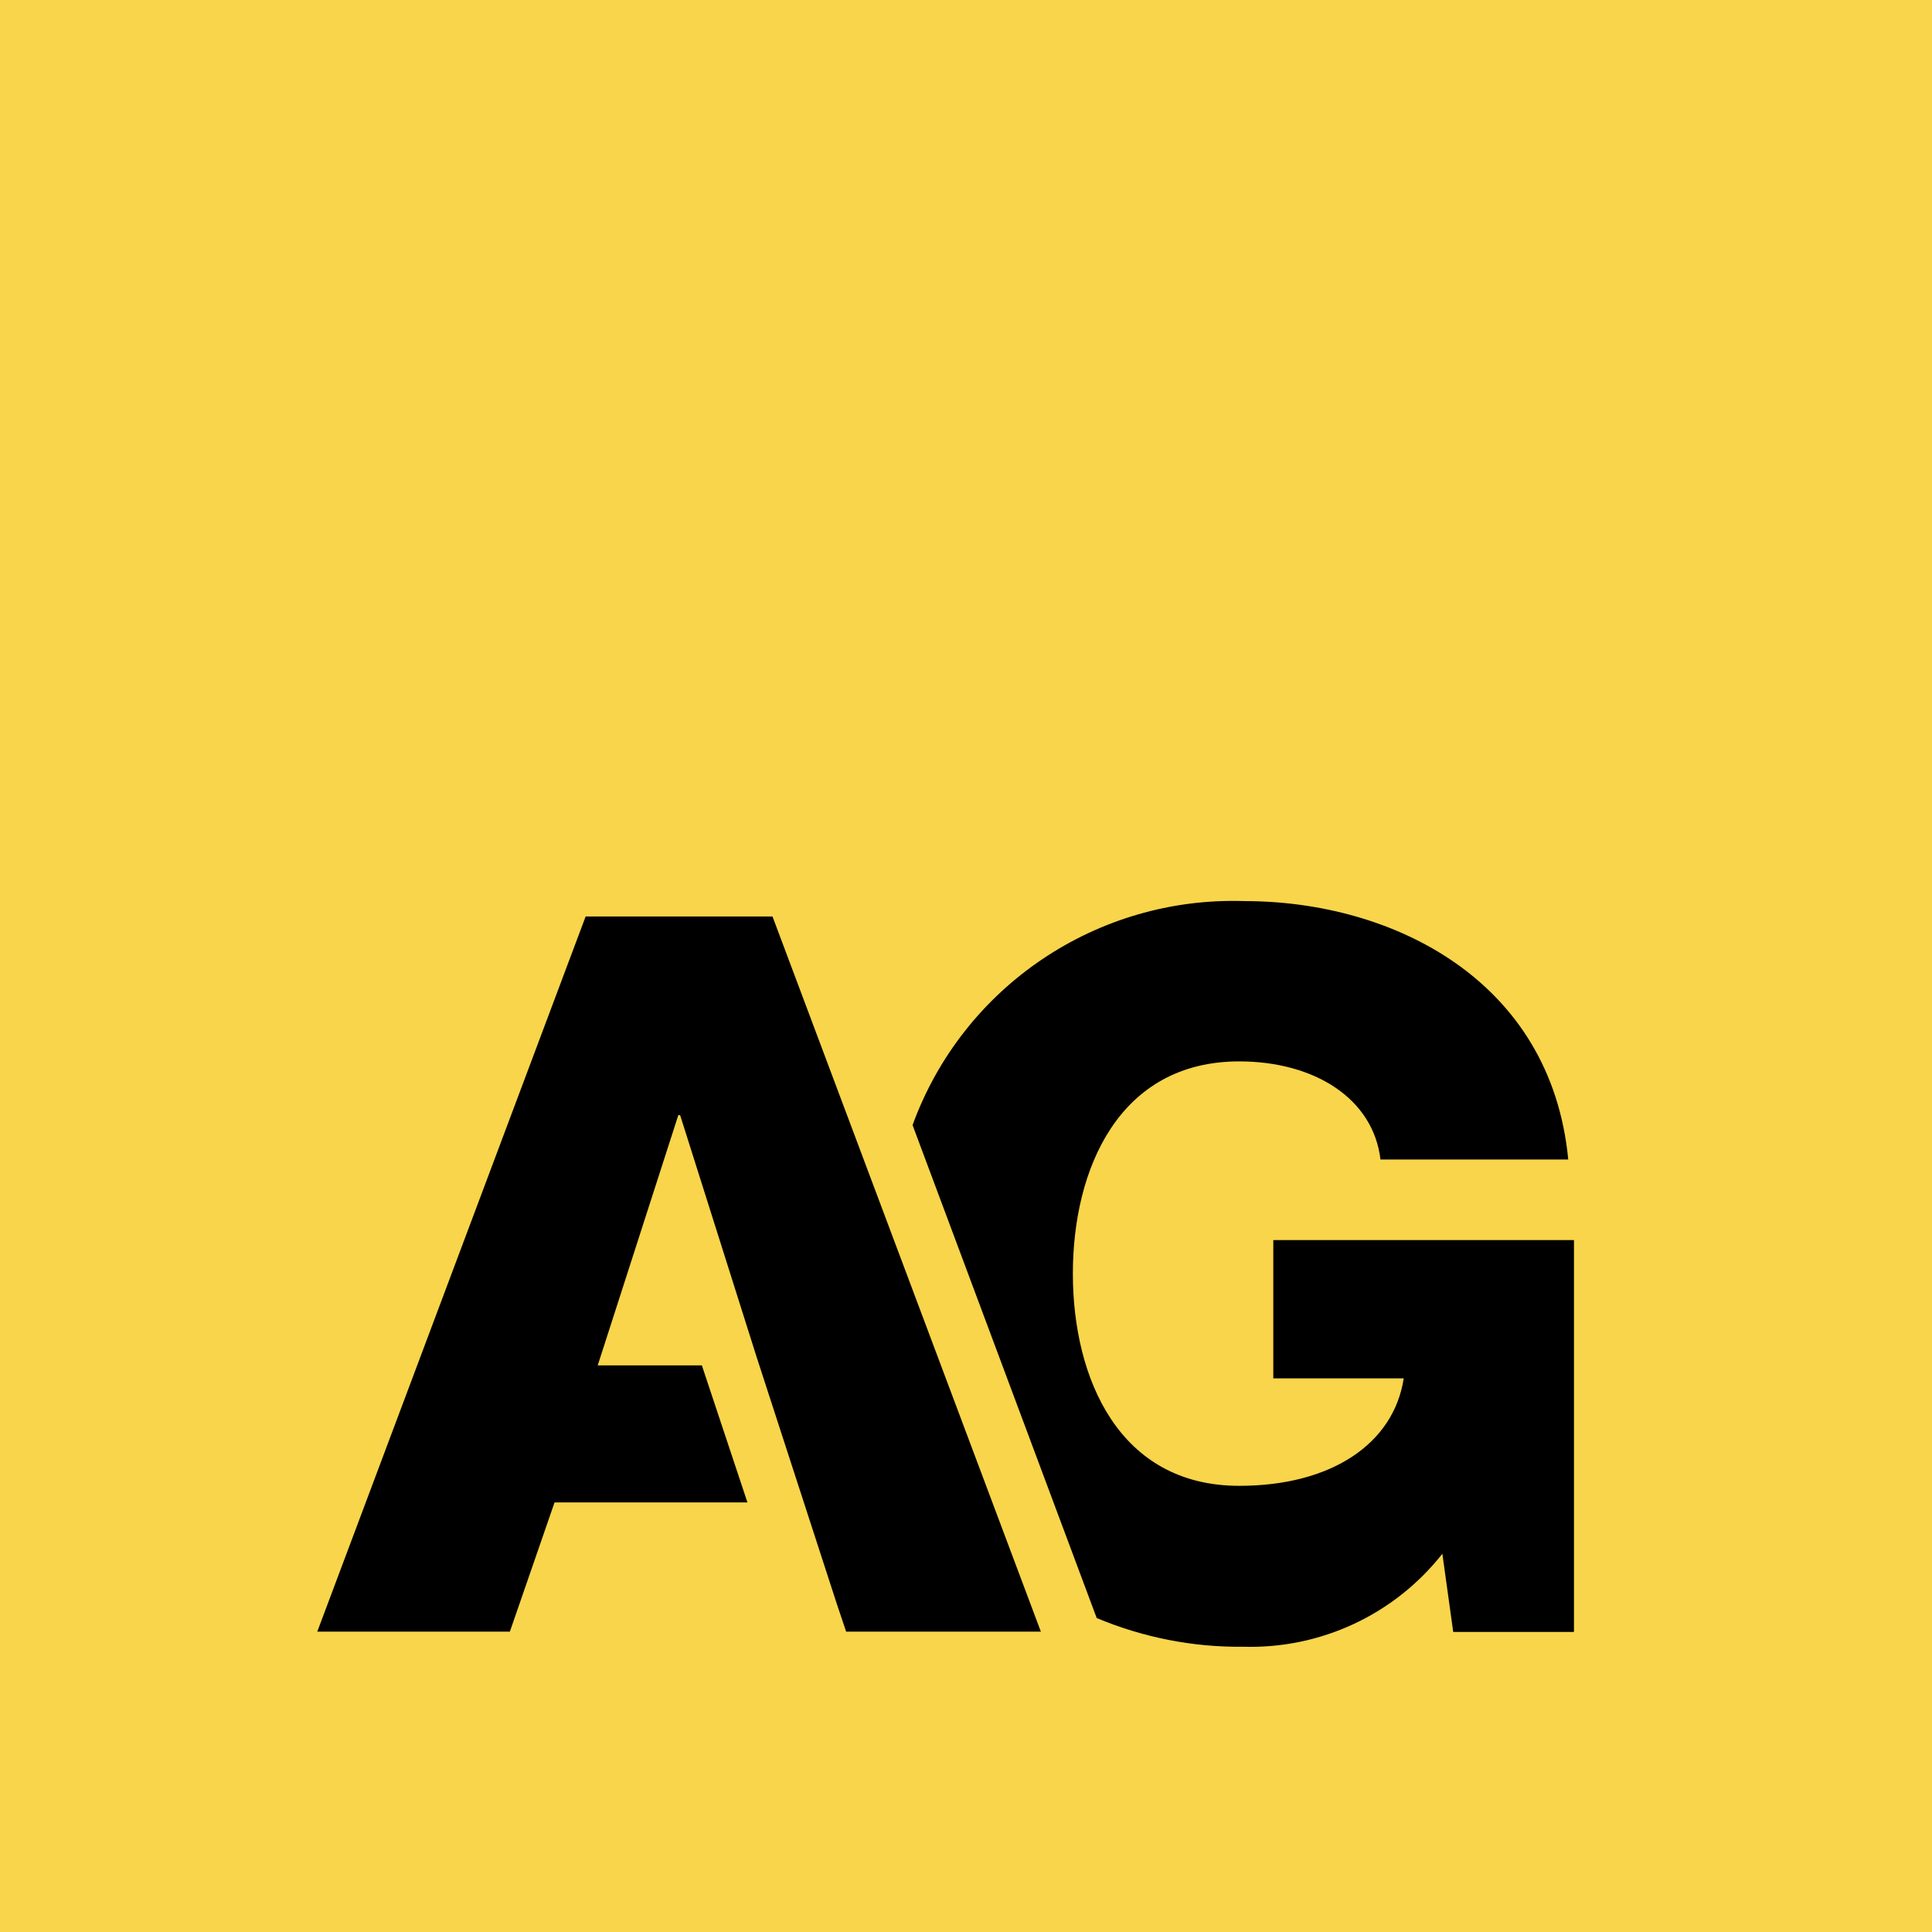
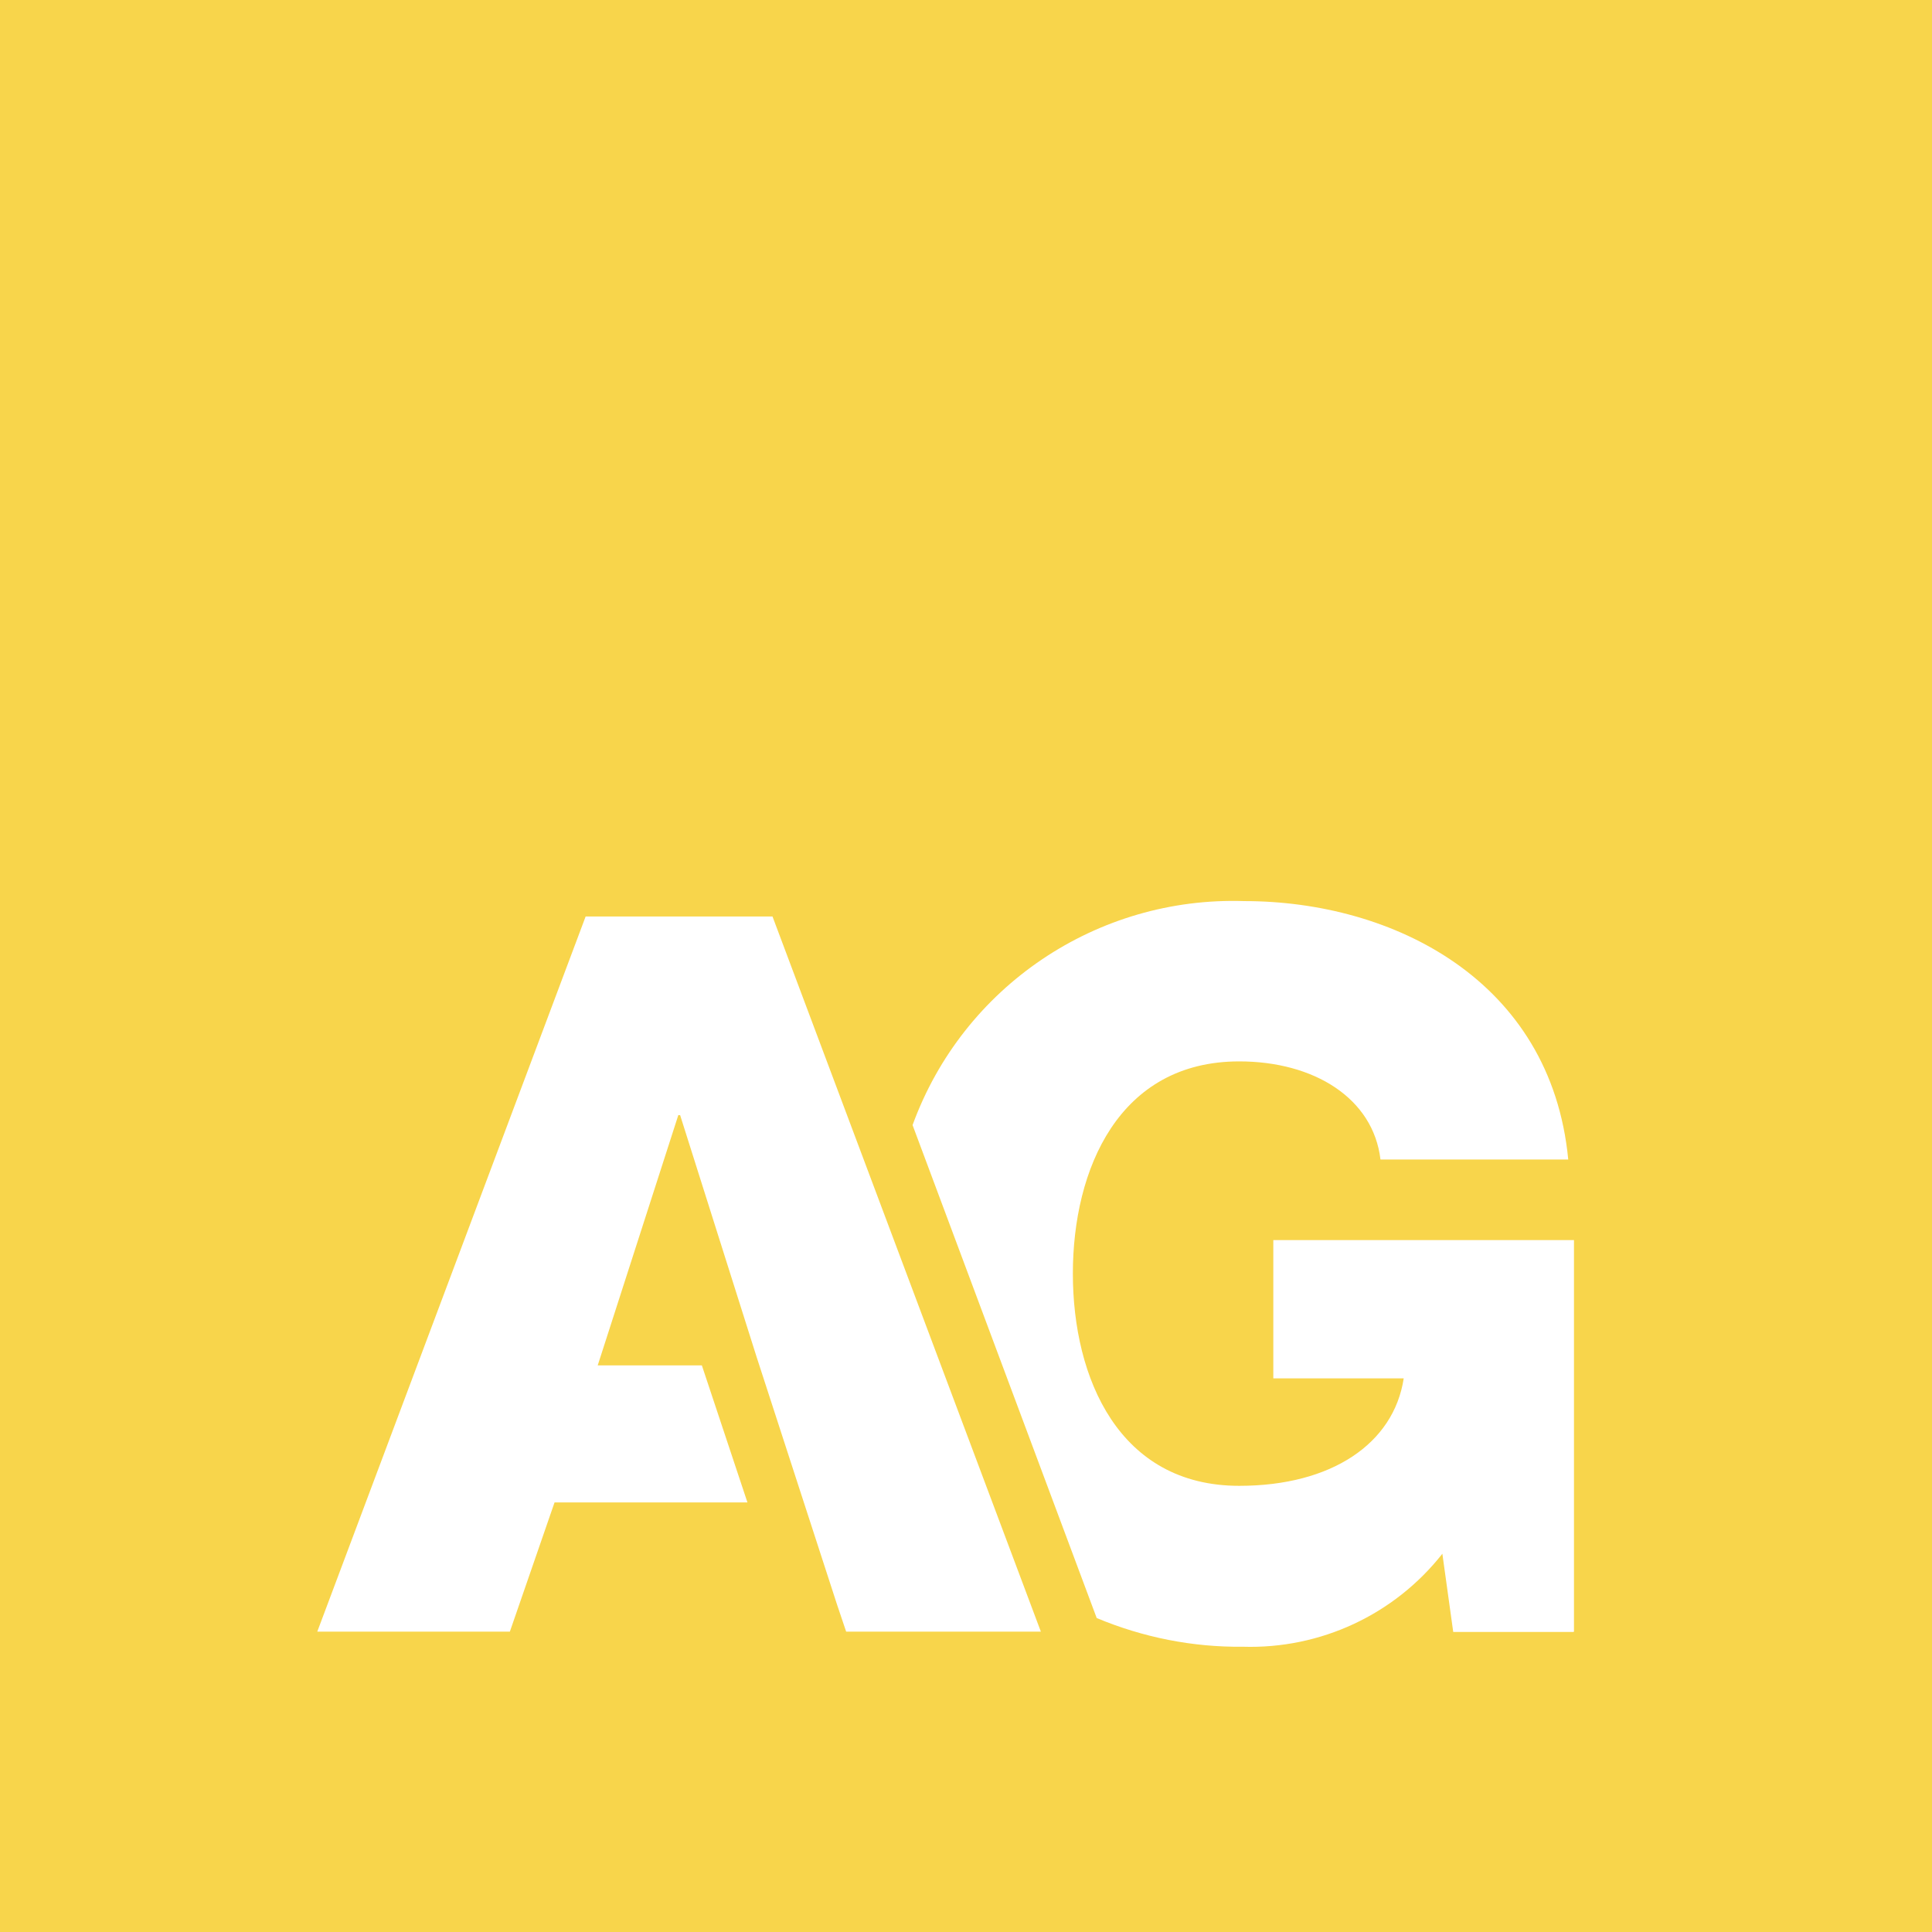
<svg xmlns="http://www.w3.org/2000/svg" id="Layer_1" viewBox="0 0 64 64">
  <defs>
    <style>.cls-1{fill:#f8d54b;}</style>
  </defs>
-   <path id="Vector" d="M64,0H0v64h64" />
  <path id="Vector-2" class="cls-1" d="M0,0v64h64V0H0ZM28.03,54.05l-.3-.89-2.67-8.22-2.53-8h-.06l-2.67,8.29h3.45l1.51,4.54h-6.39l-1.48,4.28h-6.38l8.89-23.69h6.19l8.89,23.69h-6.44ZM52.12,54.06h-3.98l-.36-2.59c-1.59,2.02-4.04,3.16-6.61,3.08-1.66.02-3.31-.31-4.84-.95l-6.1-16.33c1.67-4.59,6.11-7.58,10.99-7.42,4.92,0,10.16,2.62,10.73,8.56h-6.22c-.24-2.03-2.2-3.25-4.68-3.25-3.98,0-5.51,3.56-5.51,7.03s1.53,7.03,5.51,7.03c3.06,0,5.12-1.4,5.45-3.56h-4.32v-4.58h9.96v12.97Z" />
</svg>